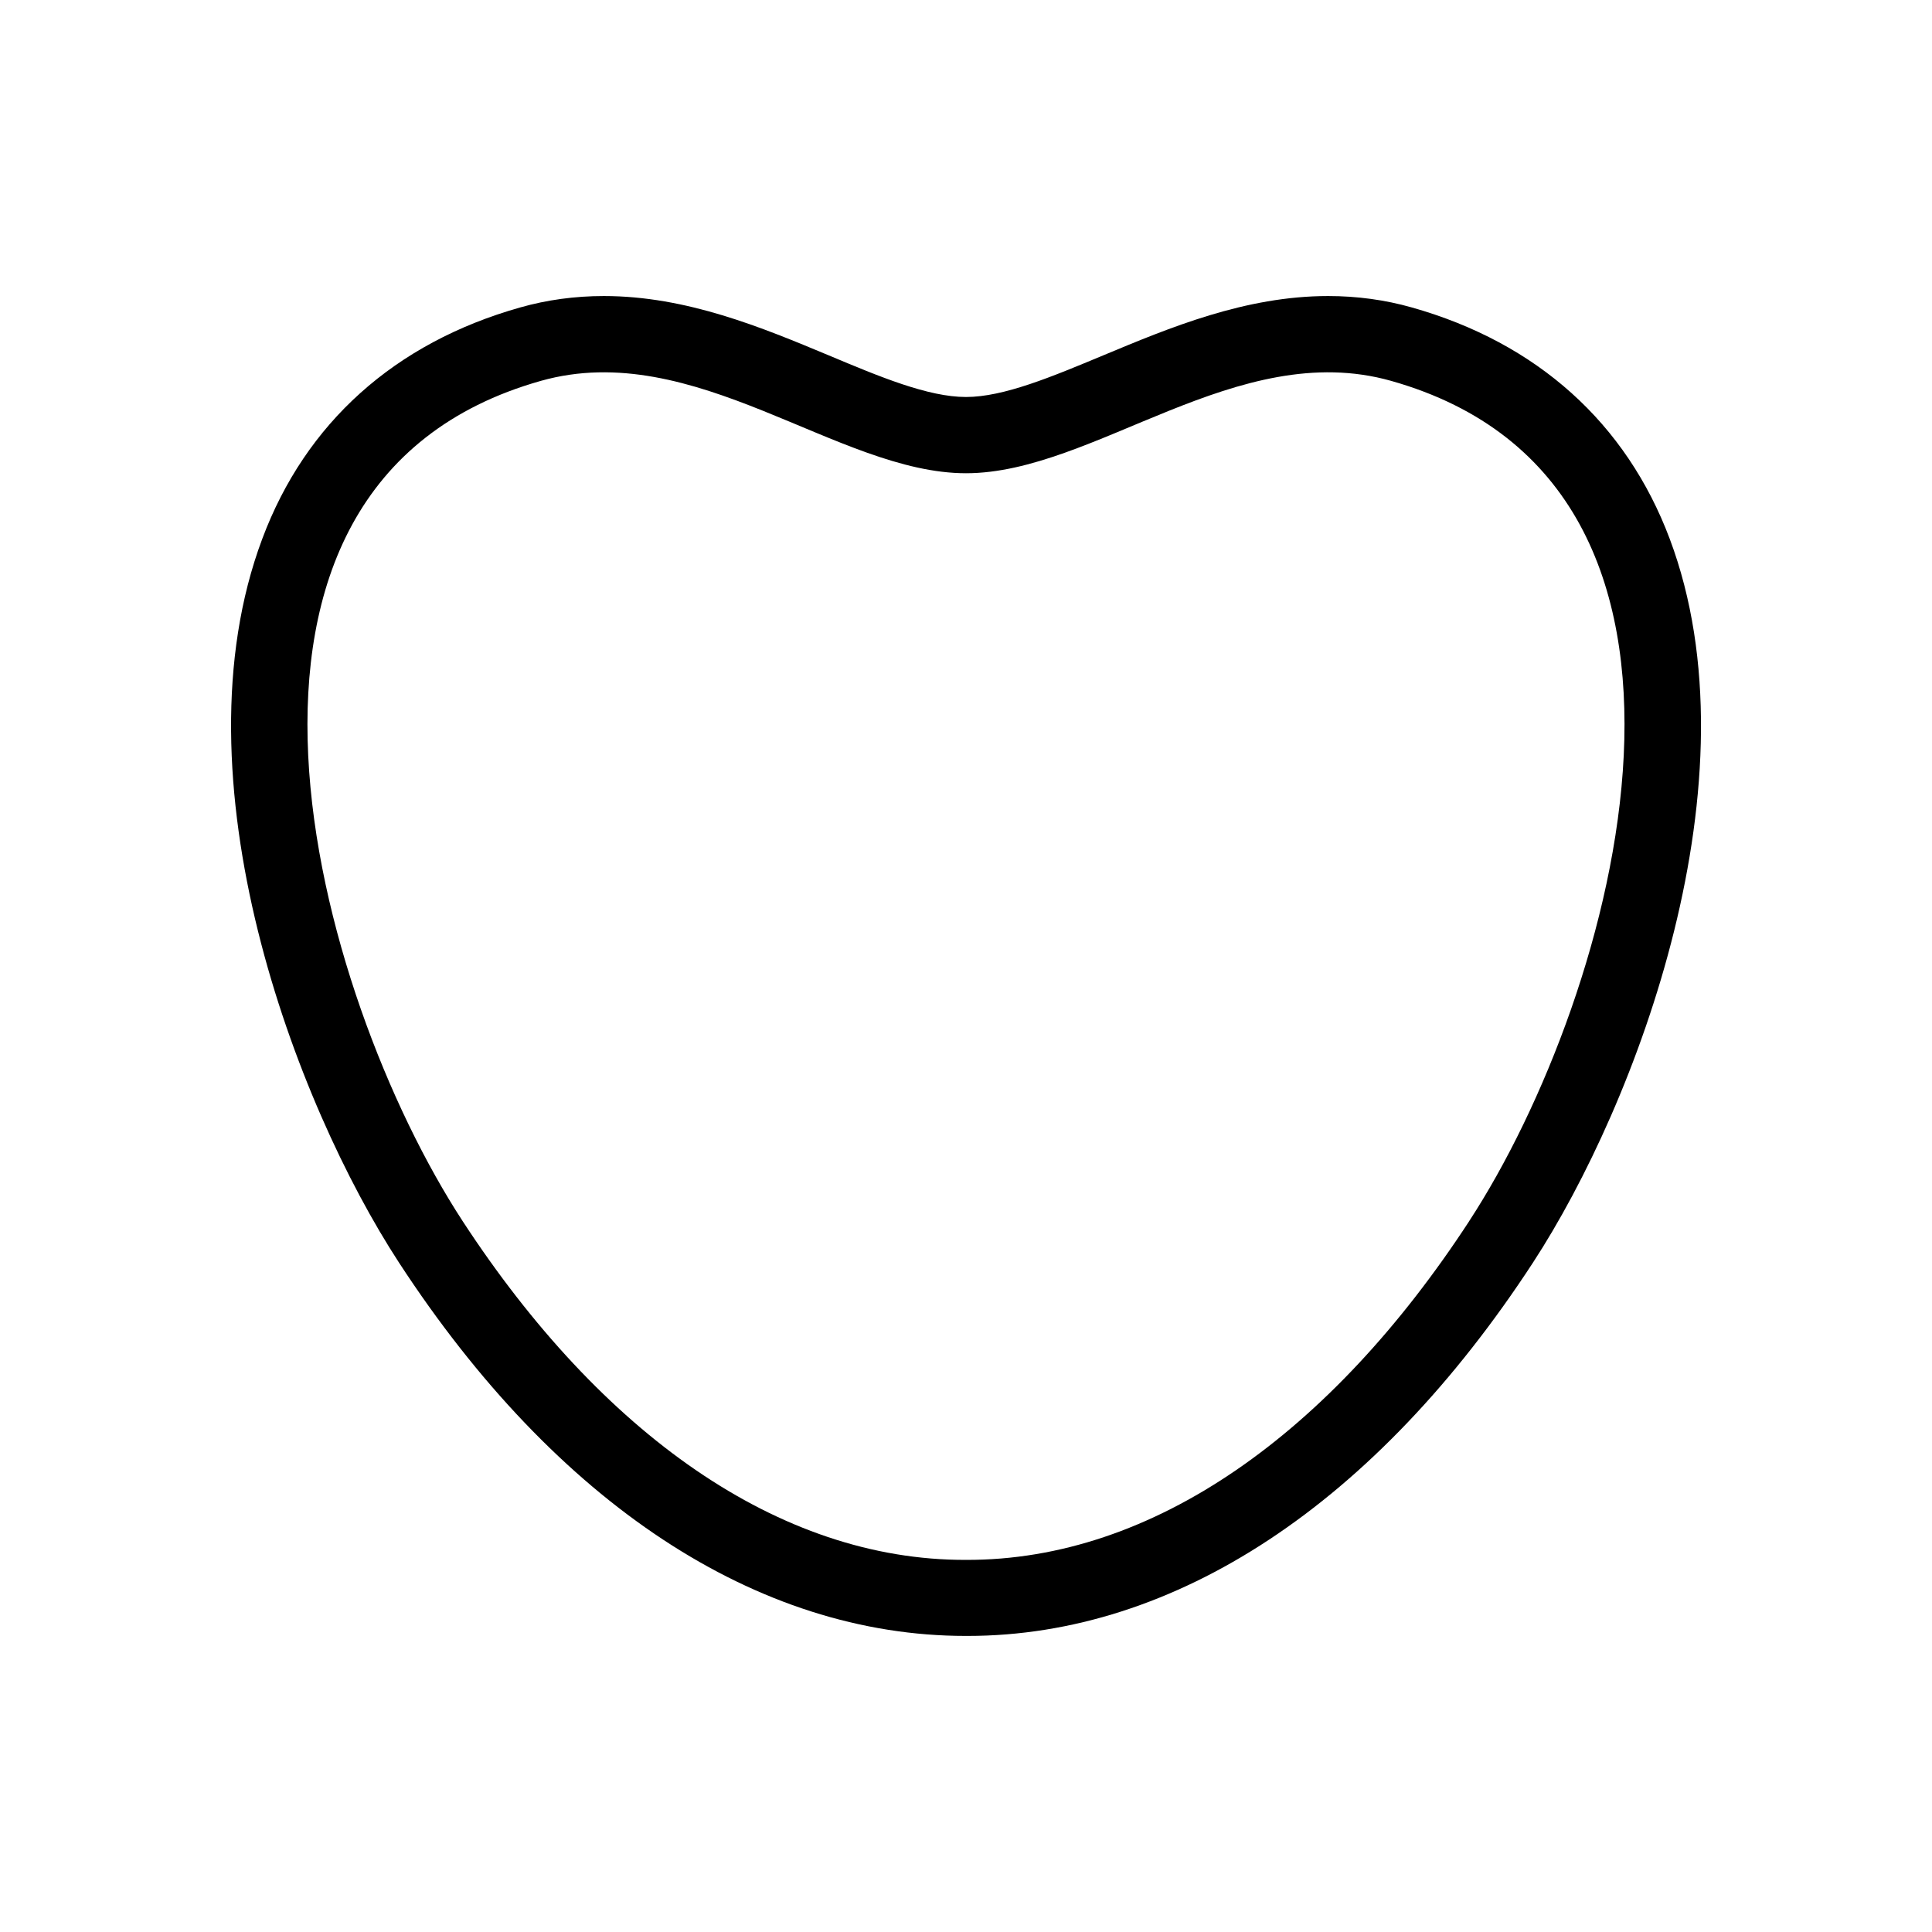
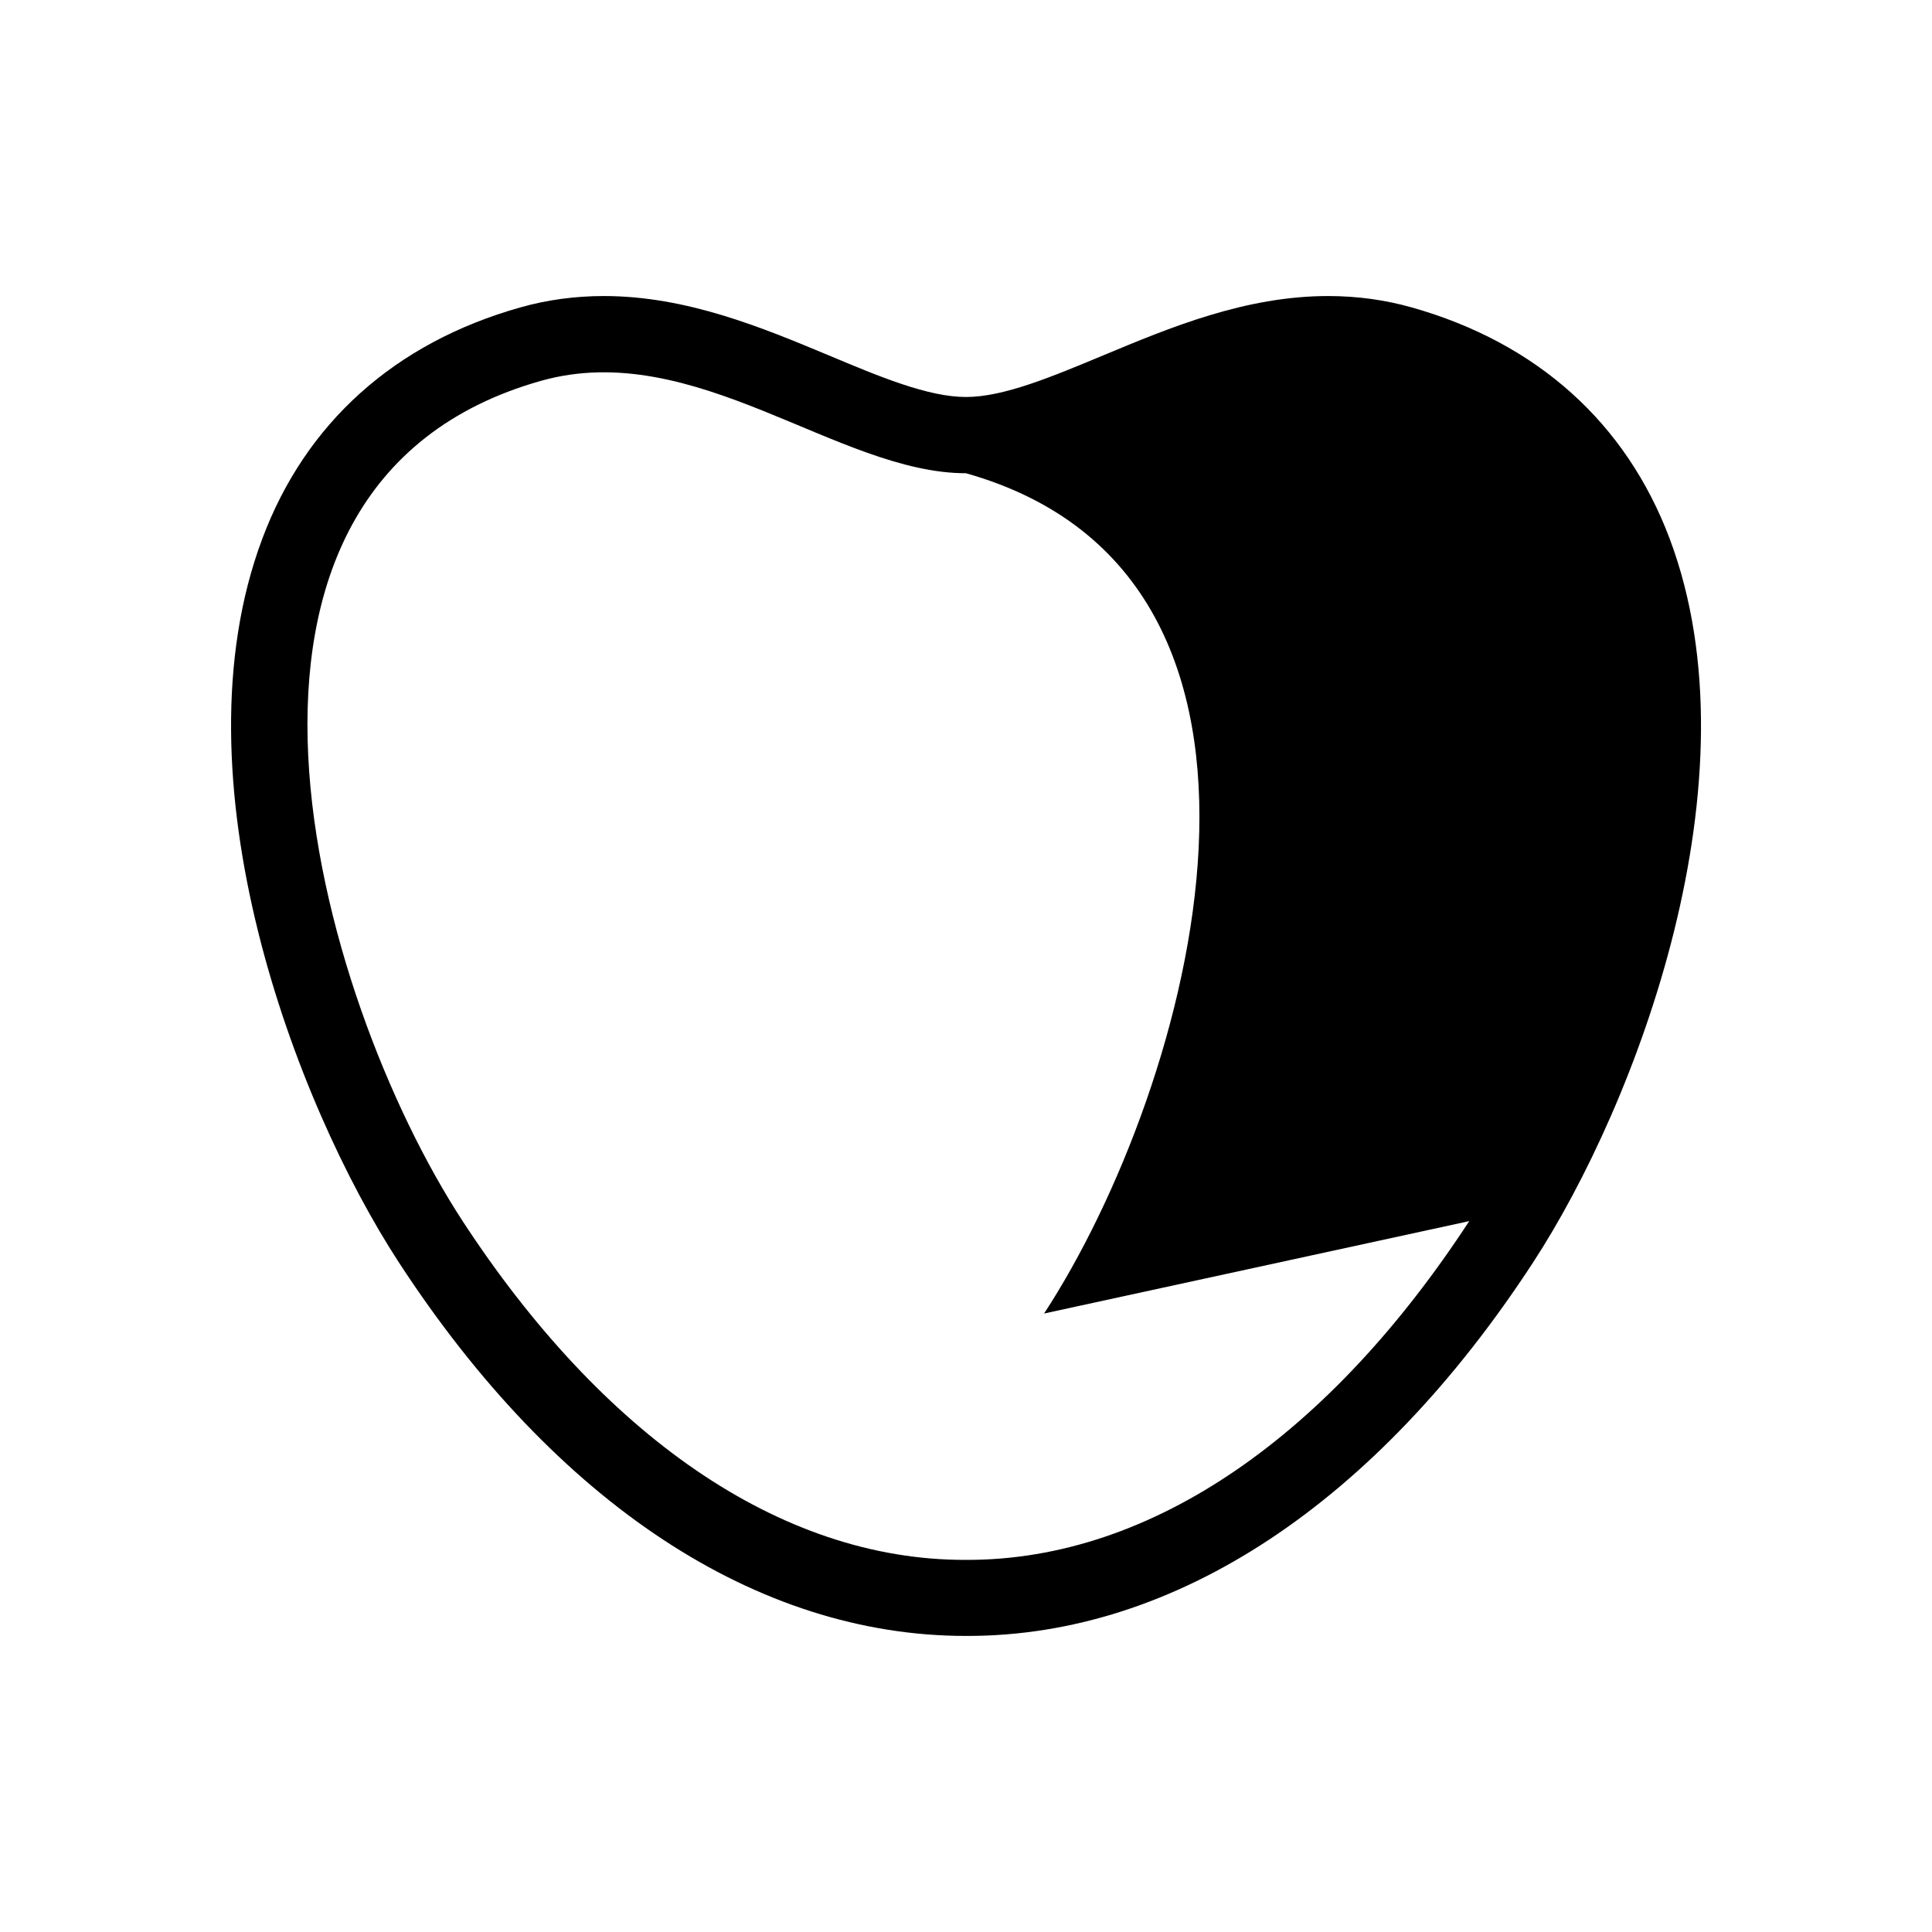
<svg xmlns="http://www.w3.org/2000/svg" fill="#000000" width="800px" height="800px" version="1.1" viewBox="144 144 512 512">
-   <path d="m586.51 286.84c-11.539-30.73-35.164-51.992-68.367-61.363-7.106-2.016-14.559-3.023-22.168-3.023-21.965 0-41.969 8.363-59.602 15.719-13.551 5.644-26.348 11.035-36.375 11.035s-22.824-5.34-36.375-11.035c-17.633-7.356-37.633-15.719-59.602-15.719-7.609 0-15.062 1.008-22.168 3.023-33.199 9.371-56.879 30.582-68.367 61.363-23.781 63.48 8.664 149.48 36.273 191.8 41.613 63.781 94.867 98.898 150.19 98.898h0.453c55.016 0 108.22-35.117 149.83-98.898 27.613-42.32 60.109-128.27 36.277-191.8zm-53.152 180.77c-36.625 56.125-83.68 89.93-133.36 89.777-49.676 0.152-96.73-33.656-133.36-89.727-39.047-59.801-77.082-195.12 20.707-222.73 40.758-11.488 78.645 24.484 112.65 24.484s71.895-35.973 112.65-24.484c97.789 27.609 59.75 162.88 20.703 222.68z" />
+   <path d="m586.51 286.84c-11.539-30.73-35.164-51.992-68.367-61.363-7.106-2.016-14.559-3.023-22.168-3.023-21.965 0-41.969 8.363-59.602 15.719-13.551 5.644-26.348 11.035-36.375 11.035s-22.824-5.34-36.375-11.035c-17.633-7.356-37.633-15.719-59.602-15.719-7.609 0-15.062 1.008-22.168 3.023-33.199 9.371-56.879 30.582-68.367 61.363-23.781 63.48 8.664 149.48 36.273 191.8 41.613 63.781 94.867 98.898 150.19 98.898h0.453c55.016 0 108.22-35.117 149.83-98.898 27.613-42.32 60.109-128.27 36.277-191.8zm-53.152 180.77c-36.625 56.125-83.68 89.93-133.36 89.777-49.676 0.152-96.73-33.656-133.36-89.727-39.047-59.801-77.082-195.12 20.707-222.73 40.758-11.488 78.645 24.484 112.65 24.484c97.789 27.609 59.75 162.88 20.703 222.68z" />
</svg>